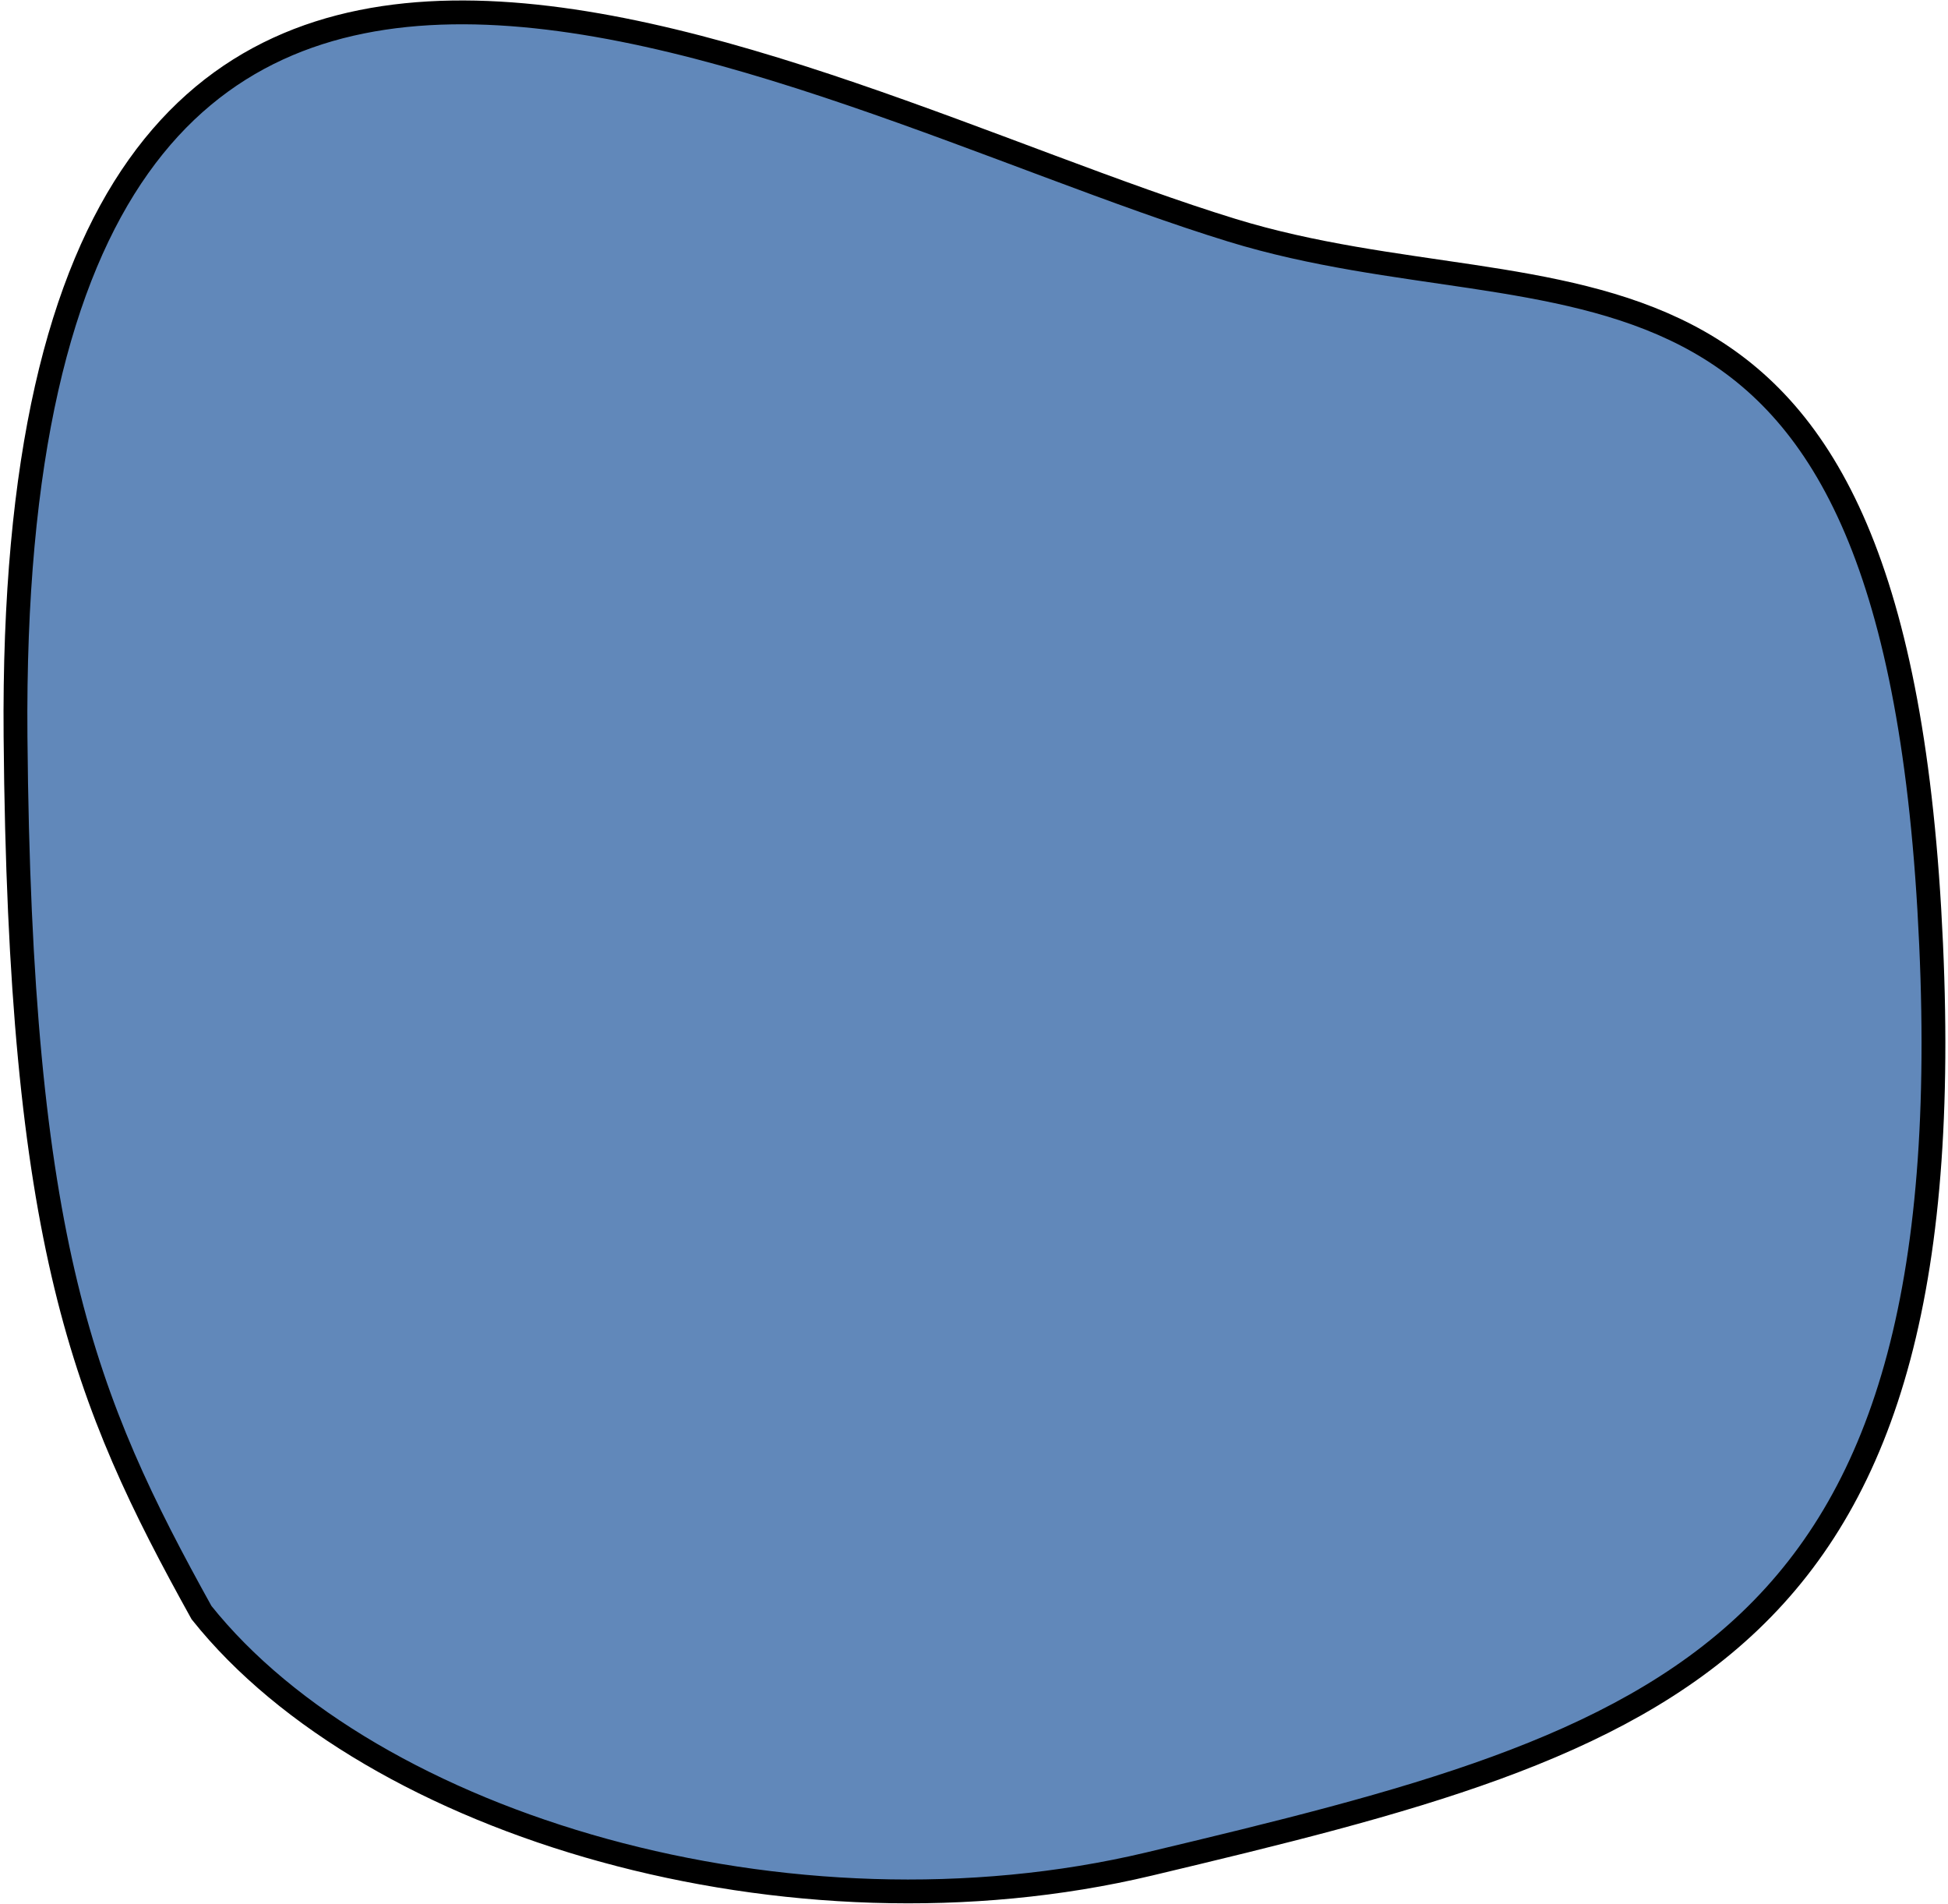
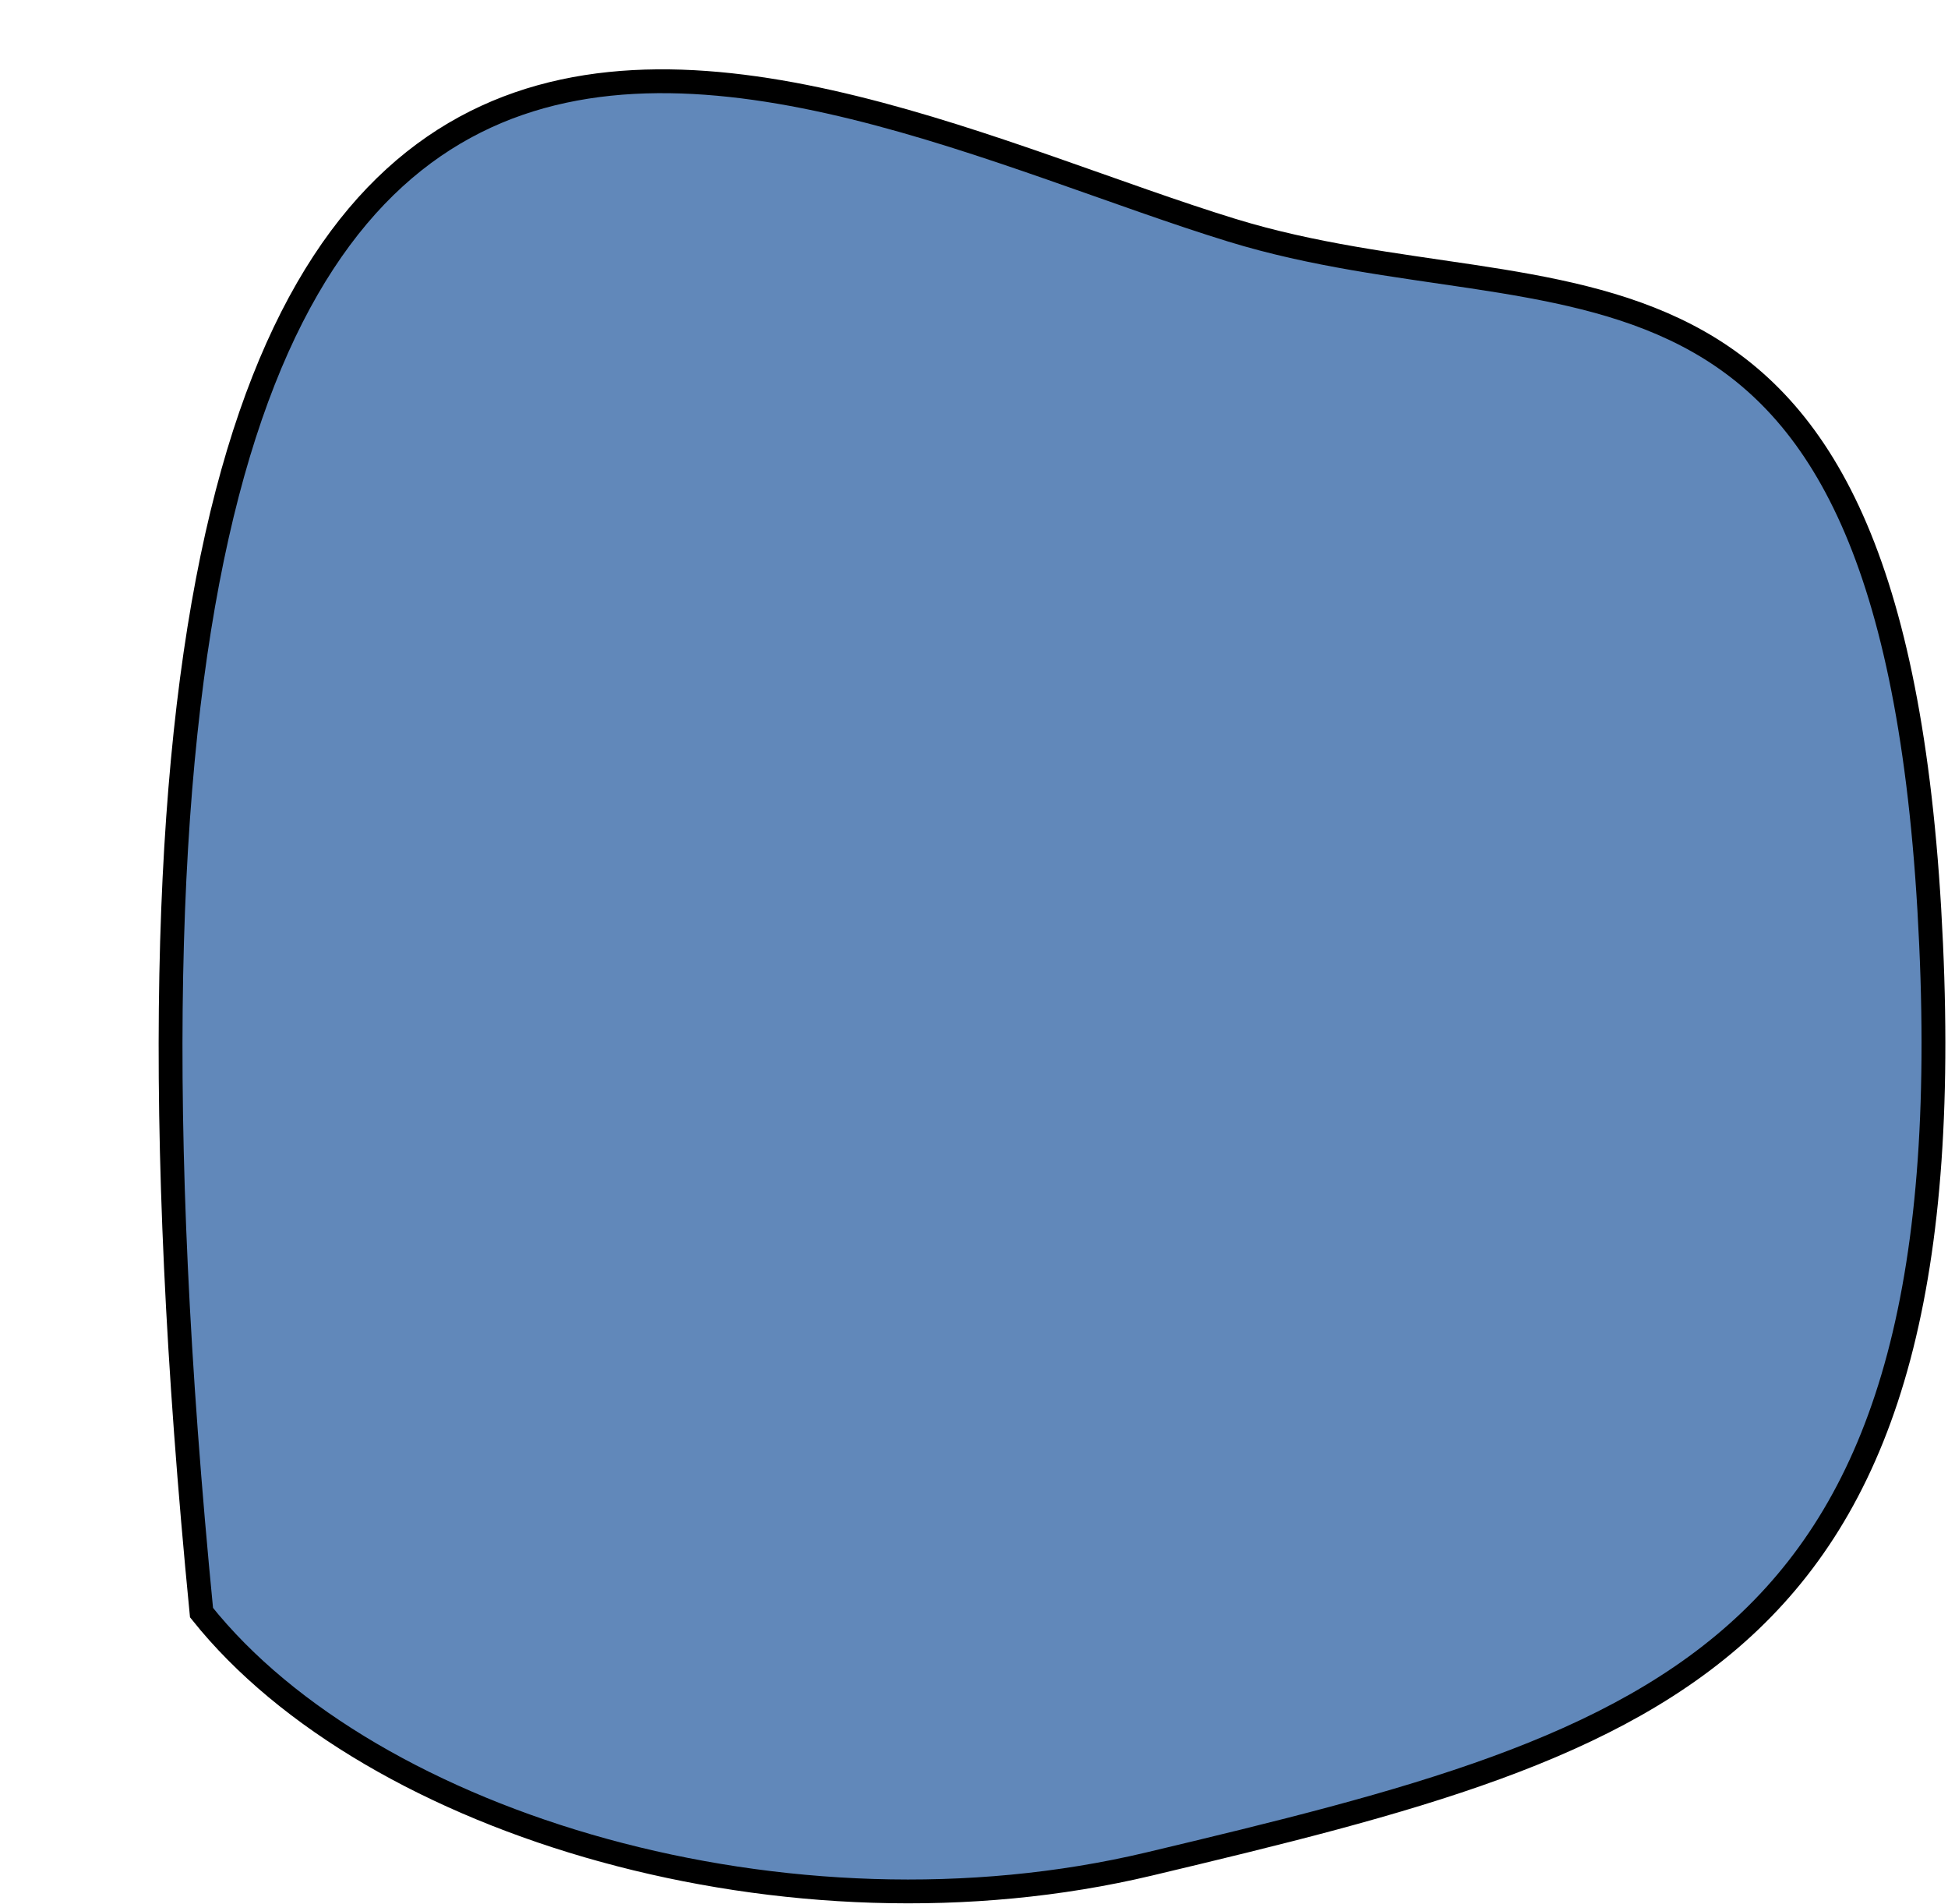
<svg xmlns="http://www.w3.org/2000/svg" width="349" height="341" viewBox="0 0 349 341" fill="none">
-   <path d="M36.103 288.849C15.013 250.824 3.564 222.997 2.782 131.95C1.062 -68.334 140.388 16.557 220.688 41.234C279.013 59.158 338.049 32.952 345.651 162.921C353.485 296.855 298.801 311.746 205.916 333.87C141.361 349.246 66.572 327.037 36.103 288.849Z" fill="#6188BA" stroke="black" stroke-width="4.268" stroke-linecap="round" />
+   <path d="M36.103 288.849C1.062 -68.334 140.388 16.557 220.688 41.234C279.013 59.158 338.049 32.952 345.651 162.921C353.485 296.855 298.801 311.746 205.916 333.87C141.361 349.246 66.572 327.037 36.103 288.849Z" fill="#6188BA" stroke="black" stroke-width="4.268" stroke-linecap="round" />
</svg>